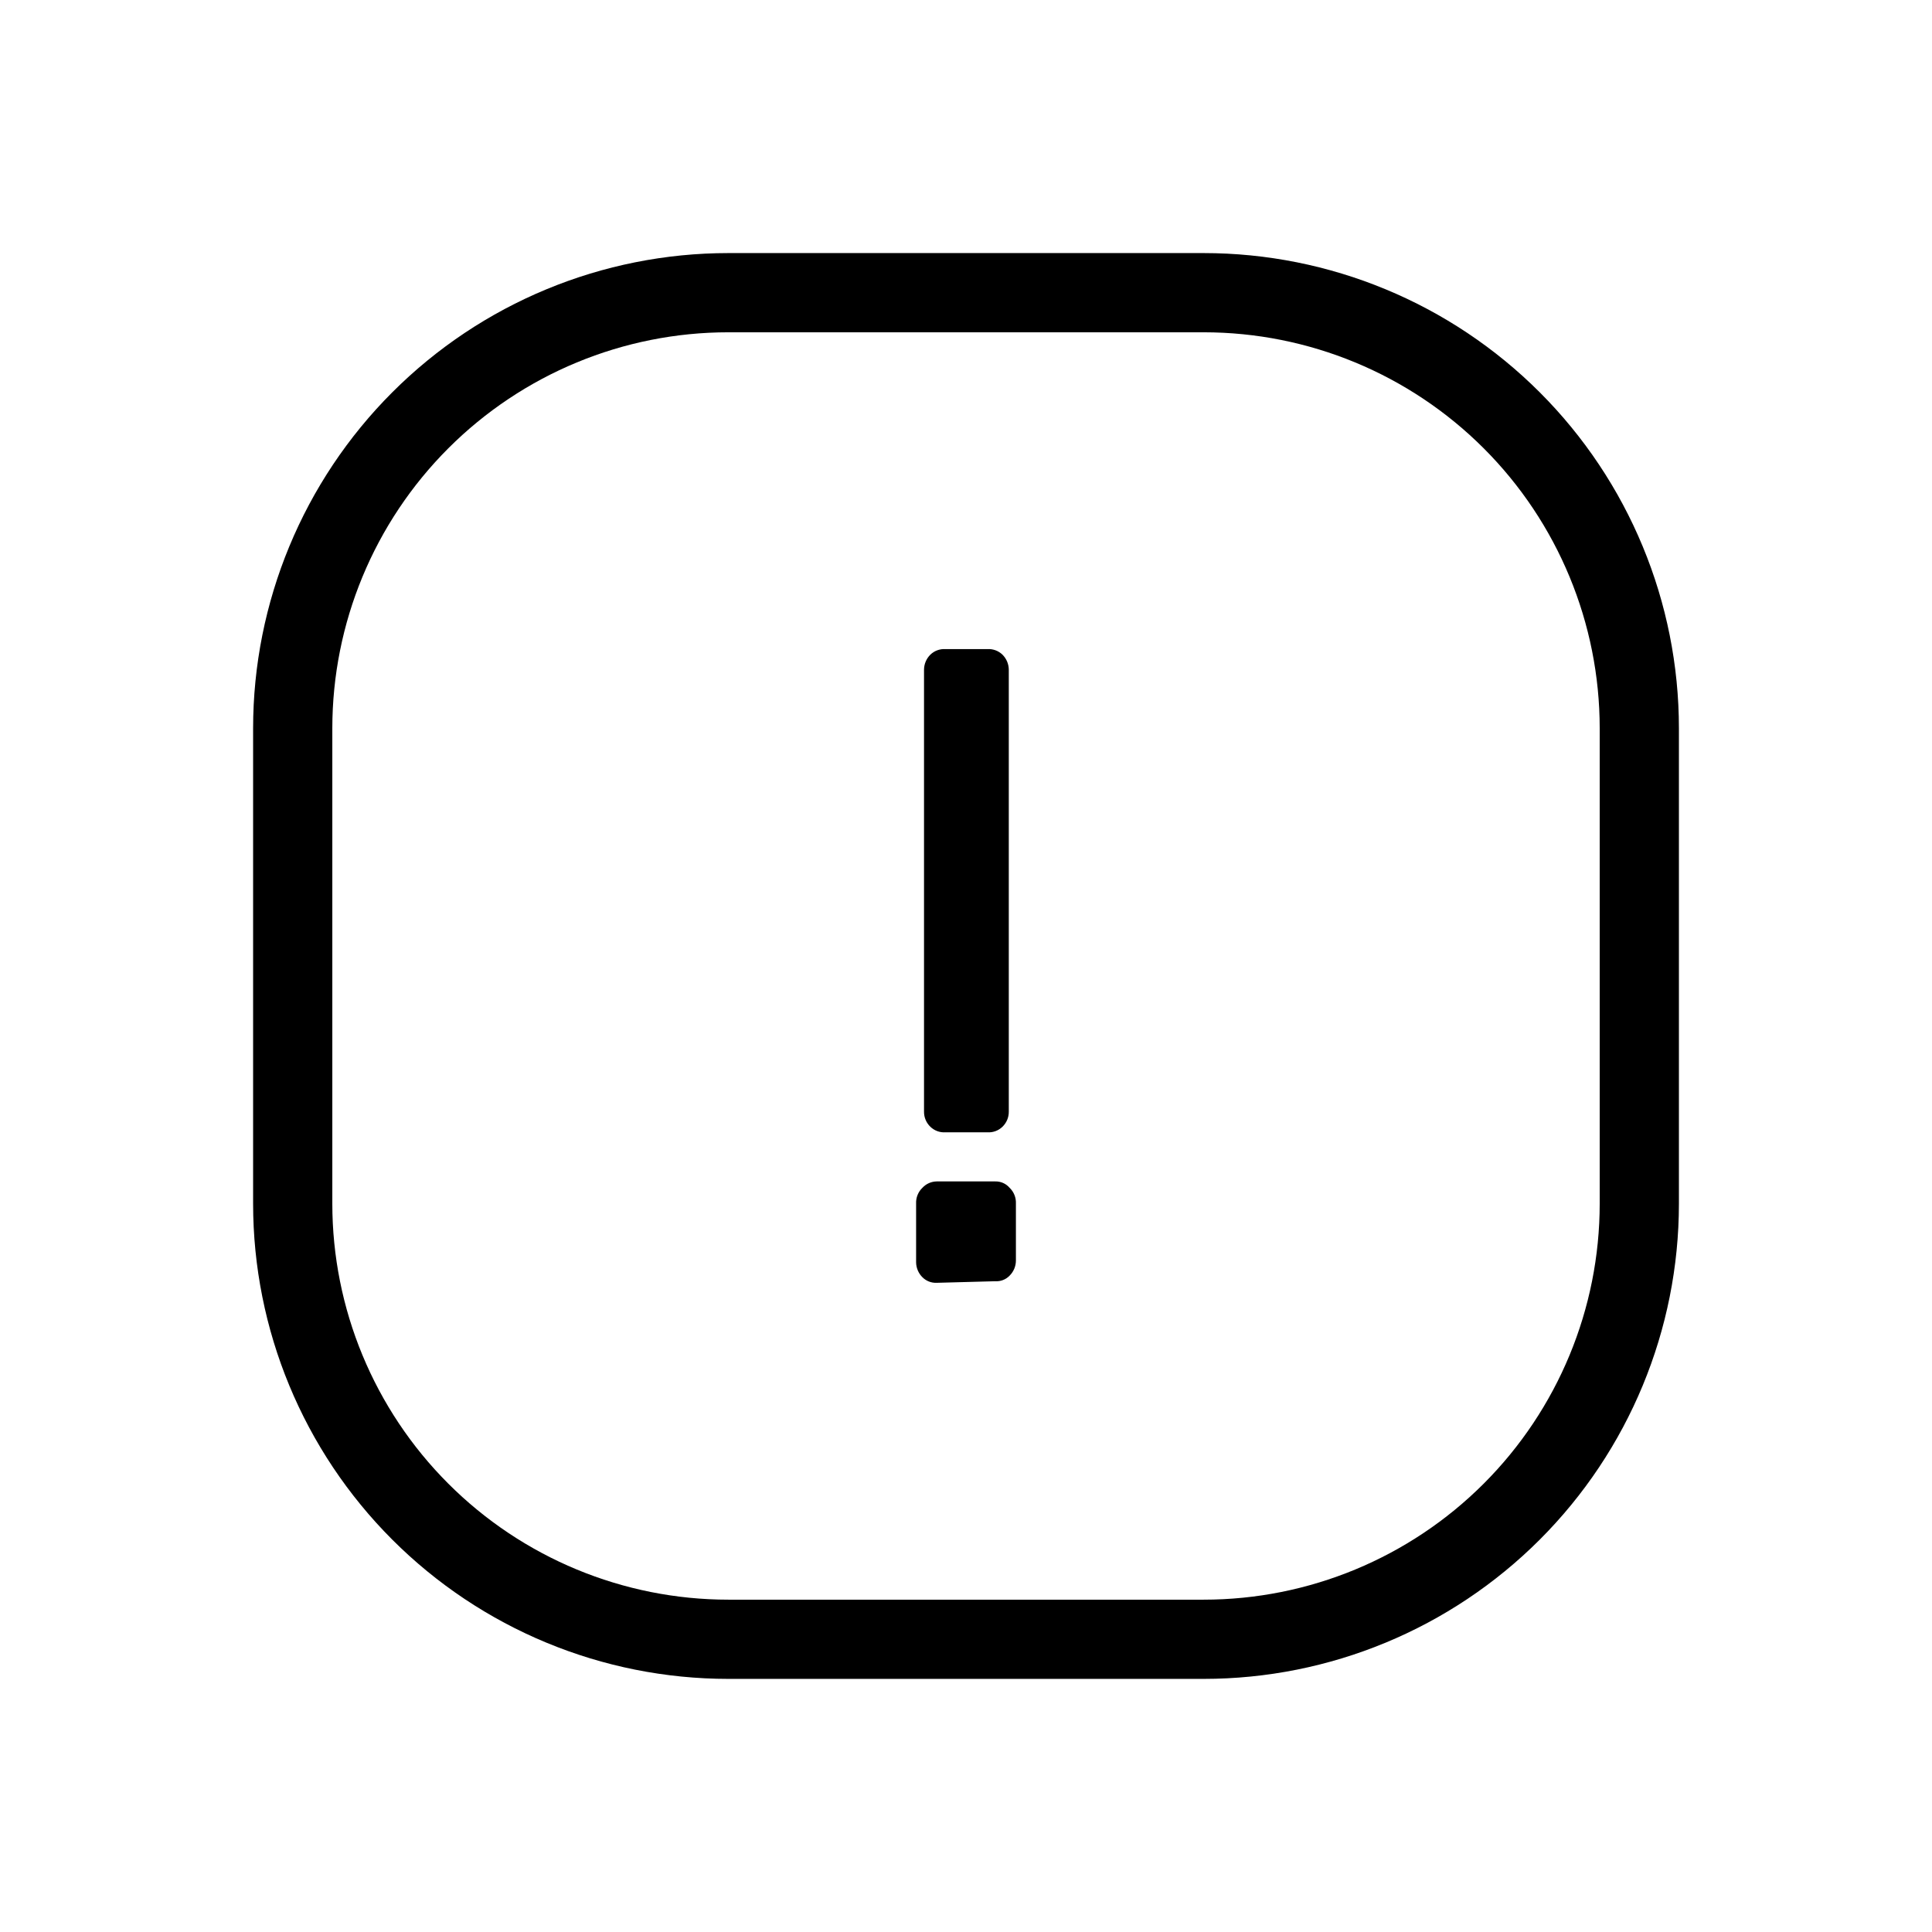
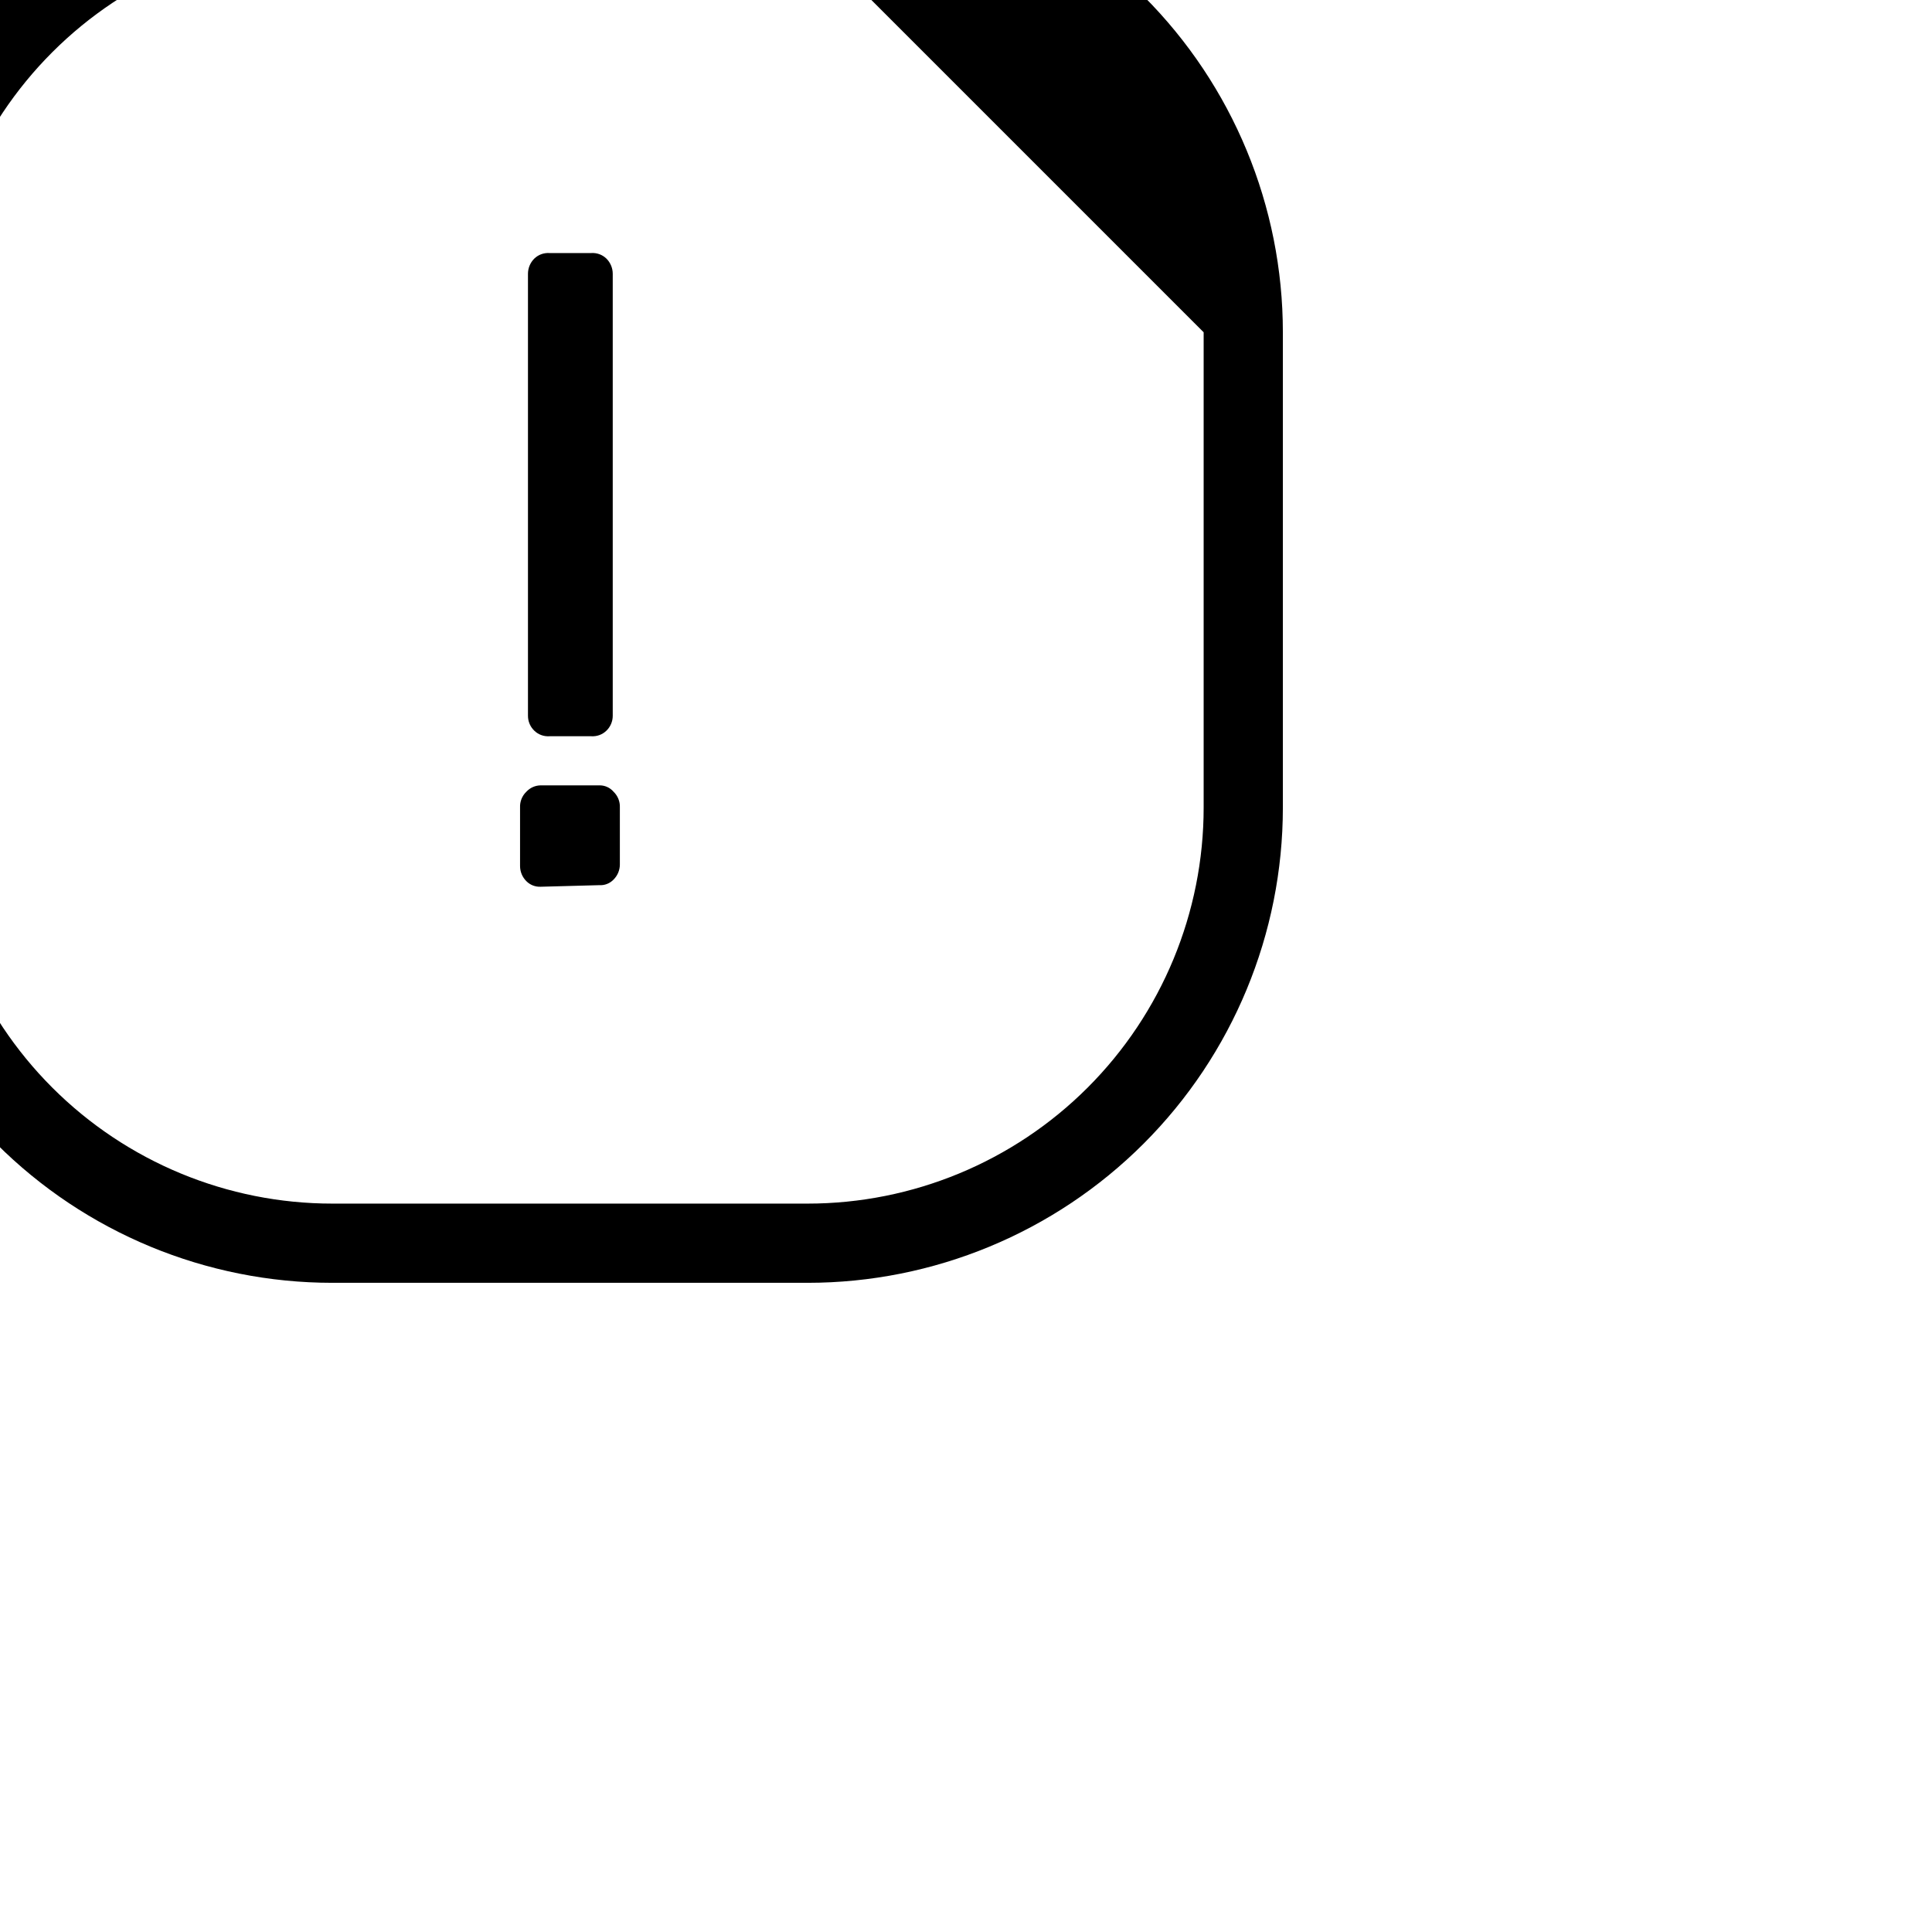
<svg xmlns="http://www.w3.org/2000/svg" fill="#000000" width="800px" height="800px" version="1.1" viewBox="144 144 512 512">
-   <path d="m462.98 232.06c27.836 0 54.531 11.059 74.215 30.742 19.684 19.684 30.742 46.379 30.742 74.219v125.95c0 27.836-11.059 54.531-30.742 74.215s-46.379 30.742-74.215 30.742h-125.95c-27.84 0-54.535-11.059-74.219-30.742-19.684-19.684-30.742-46.379-30.742-74.215v-125.95c0-27.84 11.059-54.535 30.742-74.219 19.684-19.684 46.379-30.742 74.219-30.742h125.95m0-20.992h-125.95c-33.406 0-65.441 13.27-89.062 36.891-23.621 23.621-36.891 55.656-36.891 89.062v125.95c0 33.402 13.27 65.438 36.891 89.059 23.621 23.621 55.656 36.891 89.062 36.891h125.95c33.402 0 65.438-13.27 89.059-36.891s36.891-55.656 36.891-89.059v-125.95c0-33.406-13.27-65.441-36.891-89.062-23.621-23.621-55.656-36.891-89.059-36.891zm-70.746 272.89c-1.41 0.062-2.781-0.469-3.777-1.469-1.066-1.055-1.668-2.488-1.68-3.988v-15.531c-0.074-1.578 0.539-3.109 1.68-4.199 0.977-1.055 2.344-1.66 3.777-1.68h15.535c1.449-0.035 2.836 0.582 3.777 1.68 1.141 1.09 1.754 2.621 1.68 4.199v15.113c-0.008 1.5-0.613 2.934-1.68 3.988-0.98 1.02-2.363 1.559-3.777 1.469zm2.309-39.887v0.004c-1.477 0.094-2.926-0.438-3.988-1.469-1.086-1.043-1.691-2.484-1.68-3.988v-117.14c0.012-1.5 0.617-2.934 1.68-3.988 1.062-1.031 2.512-1.562 3.988-1.469h11.129c1.477-0.094 2.926 0.438 3.988 1.469 1.062 1.055 1.668 2.488 1.68 3.988v117.14c0.012 1.504-0.594 2.945-1.68 3.988-1.062 1.031-2.512 1.562-3.988 1.469z" />
+   <path d="m462.98 232.06v125.95c0 27.836-11.059 54.531-30.742 74.215s-46.379 30.742-74.215 30.742h-125.95c-27.84 0-54.535-11.059-74.219-30.742-19.684-19.684-30.742-46.379-30.742-74.215v-125.95c0-27.84 11.059-54.535 30.742-74.219 19.684-19.684 46.379-30.742 74.219-30.742h125.95m0-20.992h-125.95c-33.406 0-65.441 13.27-89.062 36.891-23.621 23.621-36.891 55.656-36.891 89.062v125.95c0 33.402 13.27 65.438 36.891 89.059 23.621 23.621 55.656 36.891 89.062 36.891h125.95c33.402 0 65.438-13.27 89.059-36.891s36.891-55.656 36.891-89.059v-125.95c0-33.406-13.27-65.441-36.891-89.062-23.621-23.621-55.656-36.891-89.059-36.891zm-70.746 272.89c-1.41 0.062-2.781-0.469-3.777-1.469-1.066-1.055-1.668-2.488-1.68-3.988v-15.531c-0.074-1.578 0.539-3.109 1.68-4.199 0.977-1.055 2.344-1.66 3.777-1.68h15.535c1.449-0.035 2.836 0.582 3.777 1.68 1.141 1.09 1.754 2.621 1.68 4.199v15.113c-0.008 1.5-0.613 2.934-1.68 3.988-0.98 1.02-2.363 1.559-3.777 1.469zm2.309-39.887v0.004c-1.477 0.094-2.926-0.438-3.988-1.469-1.086-1.043-1.691-2.484-1.68-3.988v-117.14c0.012-1.5 0.617-2.934 1.68-3.988 1.062-1.031 2.512-1.562 3.988-1.469h11.129c1.477-0.094 2.926 0.438 3.988 1.469 1.062 1.055 1.668 2.488 1.68 3.988v117.14c0.012 1.504-0.594 2.945-1.68 3.988-1.062 1.031-2.512 1.562-3.988 1.469z" />
</svg>